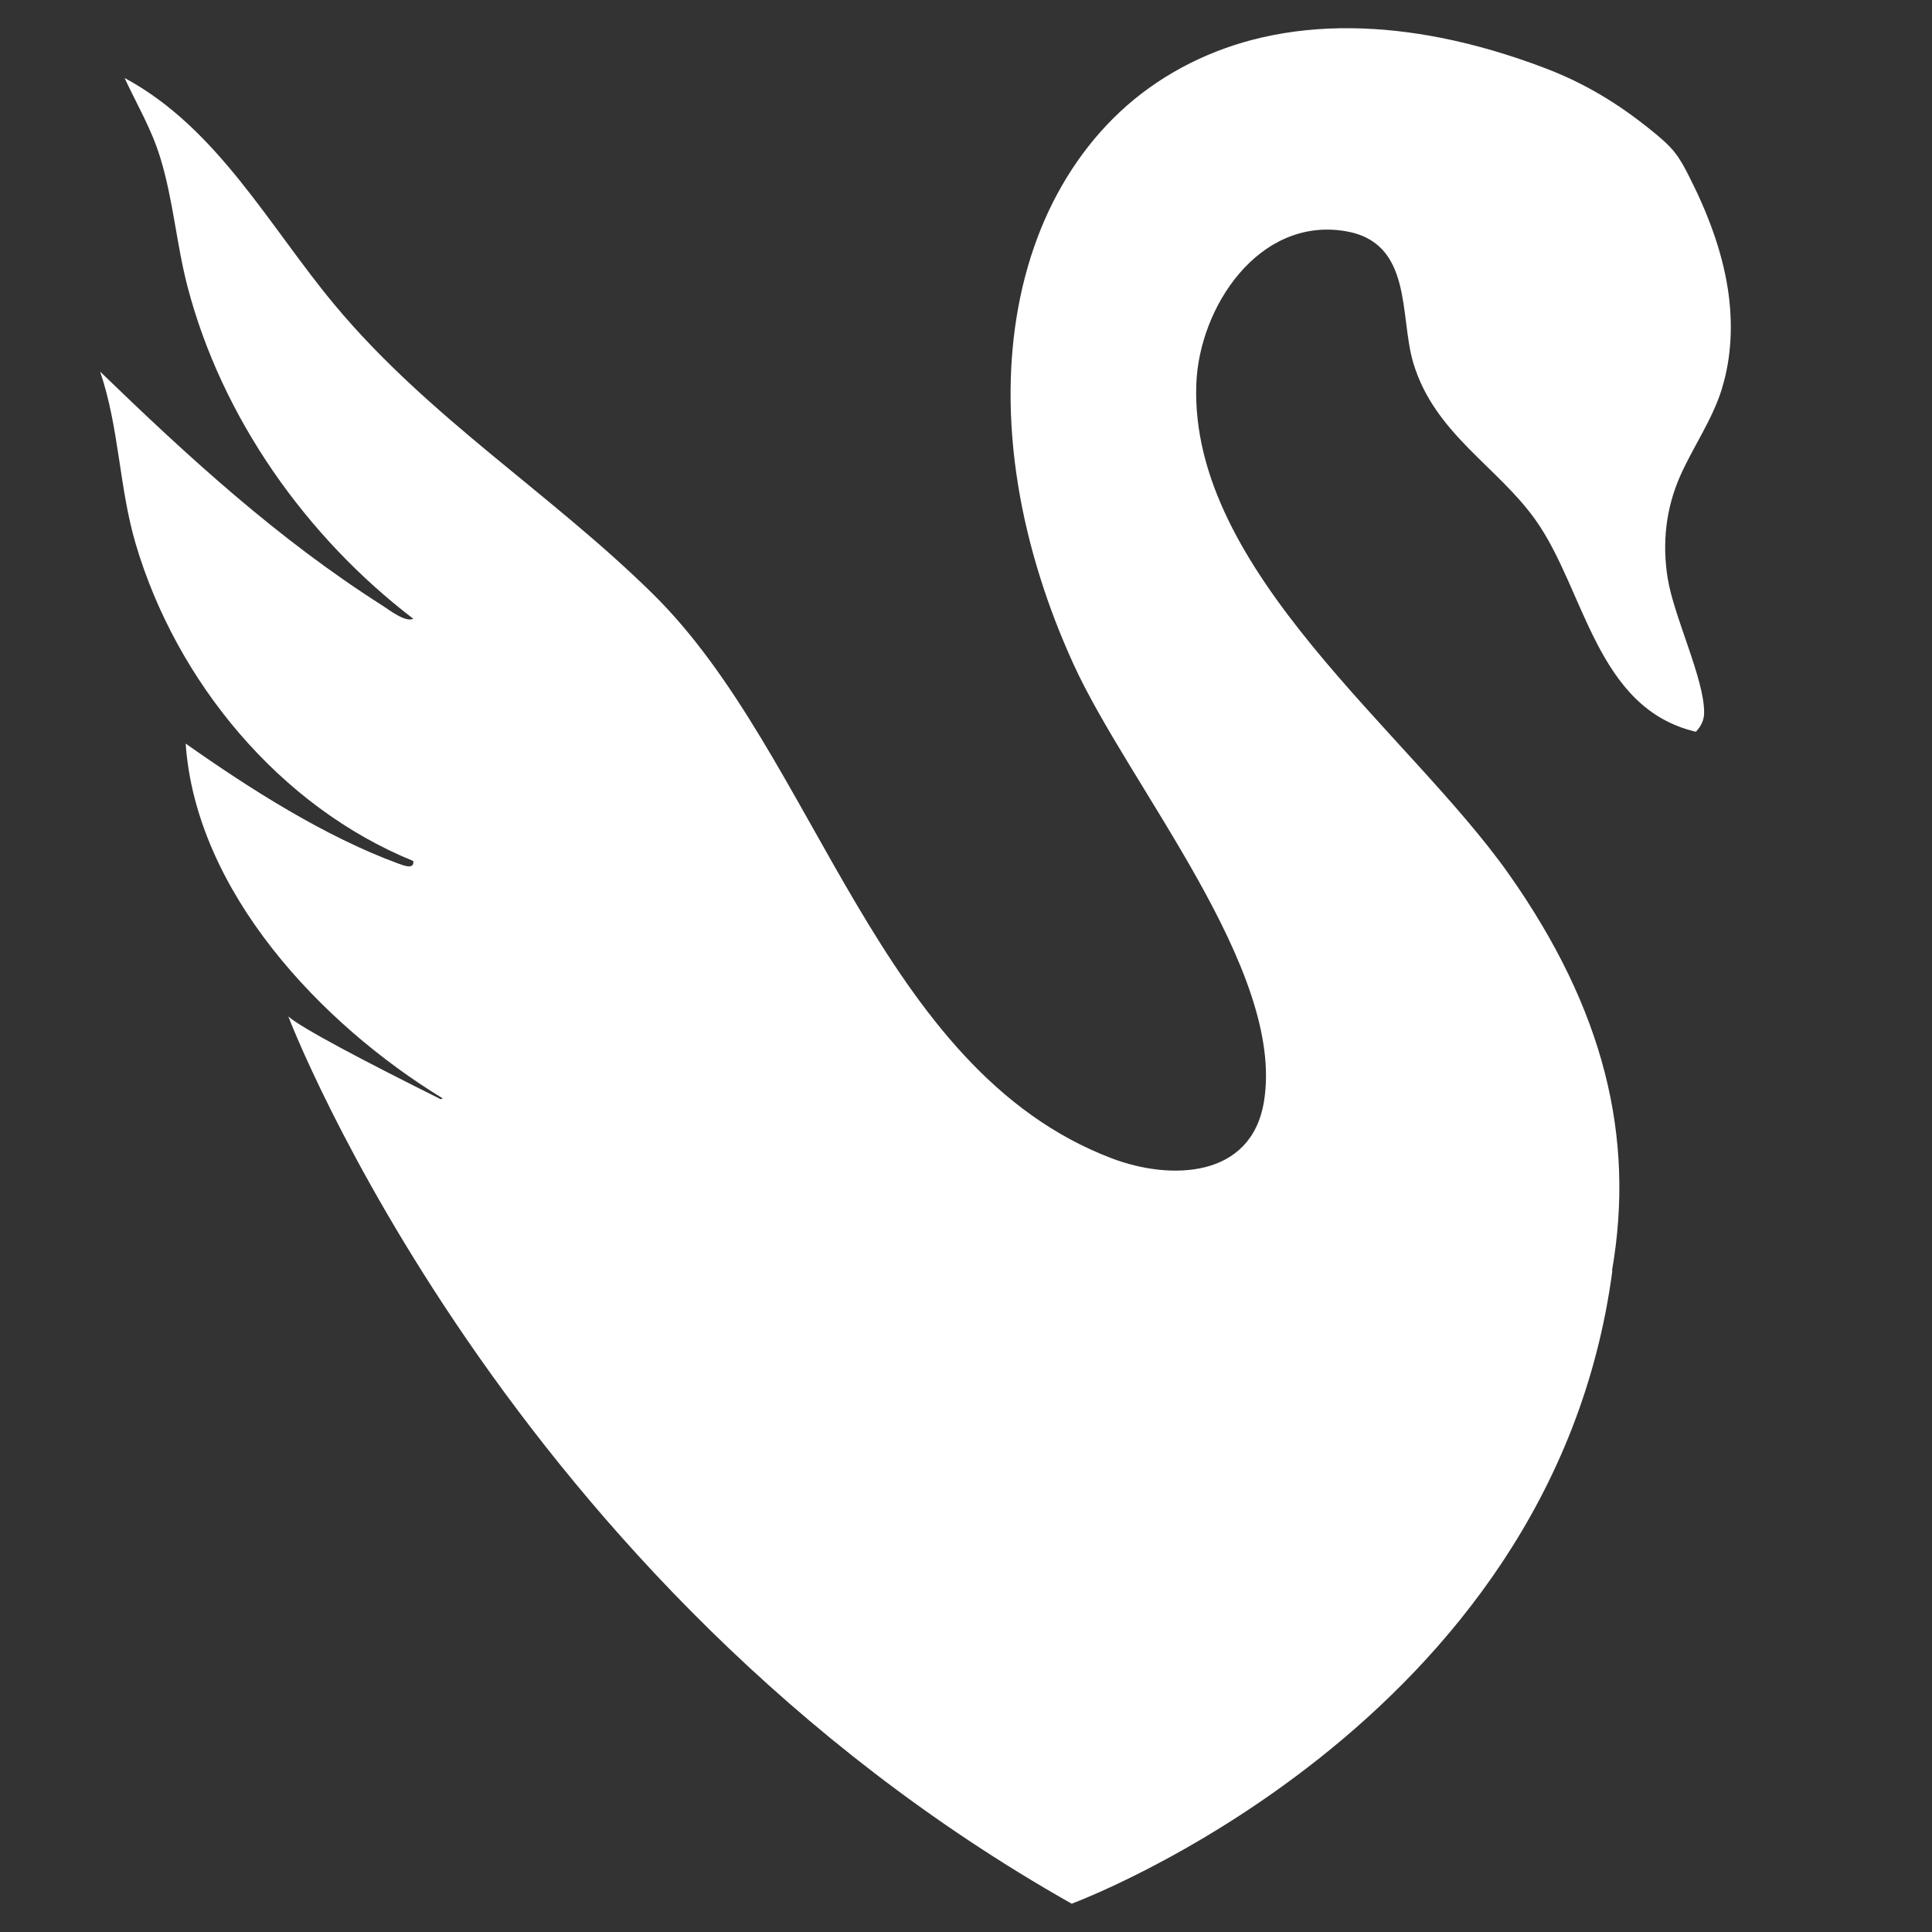
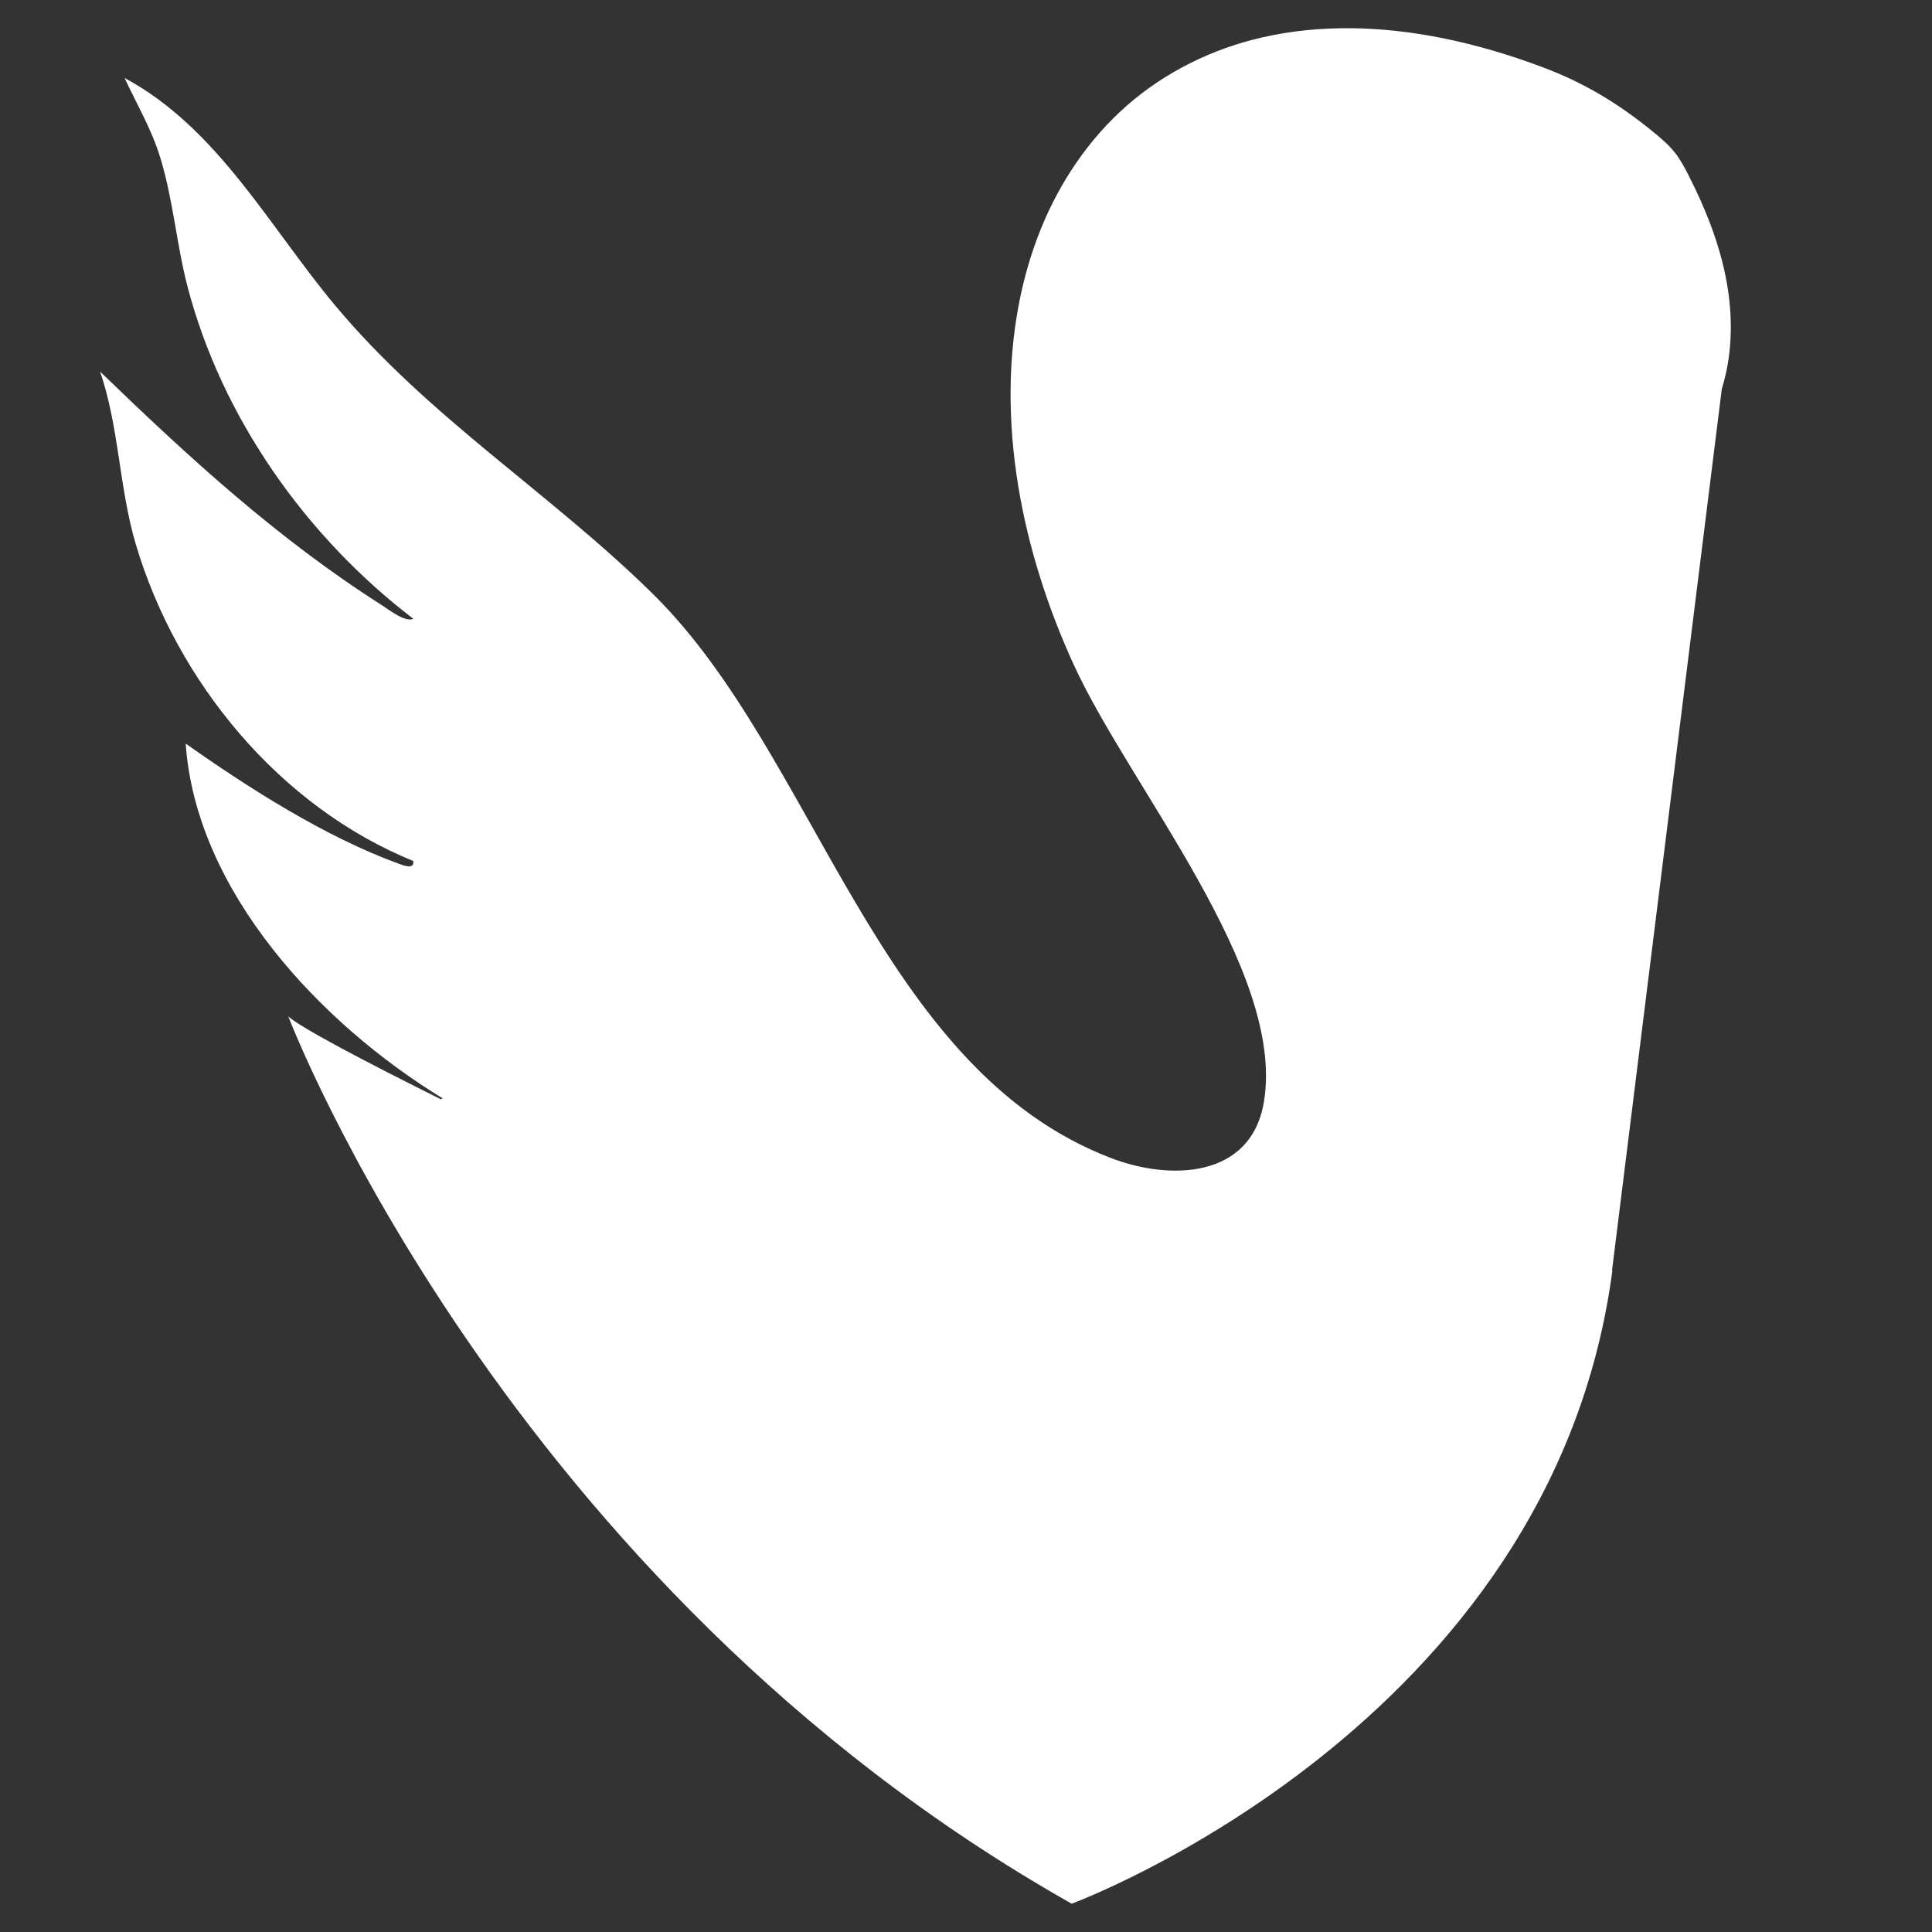
<svg xmlns="http://www.w3.org/2000/svg" viewBox="0 0 281.16 281.16" id="Group_1">
  <rect x="0" y="0" width="281.16" height="281.16" fill="#333333" stroke="none" />
  <defs>
    <style>.cls-1{fill:#fff;}</style>
  </defs>
  <g id="Adobe_Express_-_file_19_Image">
-     <path d="M250.57,56.6c1.45-4.66,1.62-9.67.89-14.48-.89-5.84-3.08-11.42-5.77-16.69-.55-1.08-1.13-2.16-1.9-3.16-.96-1.23-2.17-2.24-3.38-3.22-4.83-3.93-9.76-6.93-15.58-9.14-4.92-1.87-9.98-3.39-15.15-4.41-8.56-1.69-17.48-2.01-26.02-.05-7.24,1.66-14.05,5-19.65,9.9-5.51,4.83-9.7,11.03-12.47,17.8-3.05,7.47-4.41,15.57-4.47,23.62-.07,9.29,1.55,18.55,4.34,27.39,1.33,4.23,2.94,8.38,4.78,12.42,8.11,17.85,30.96,44.62,27.74,63.8-1.86,11.11-13.59,11.43-22.11,8.2-34.14-12.95-42.92-58.59-66.76-82.1-14.85-14.65-32.61-25.65-46.29-42.03-9.53-11.4-17.11-25.84-30.64-33.1,1.82,3.91,3.89,7.36,5.18,11.55,1.89,6.11,2.37,12.63,3.98,18.81,4.99,19.09,17.28,36.44,32.86,48.34-1.17.55-3.47-1.27-4.49-1.92-15.22-9.68-28.18-21.56-41.09-34.05,2.78,8.12,2.76,16.91,5.18,25.08,5.92,20.01,20.93,38.23,40.4,46.14.16,1.32-1.49.62-2.16.38-10.66-3.89-21.75-10.96-30.97-17.47,1.51,21.58,19.71,40.84,37.4,51.63-.08.06-.18.09-.27.13-11.1-5.53-20.26-10.34-22.19-12.05,0,0,31.34,82.43,114,129.12,0,0,69.91-25.74,78.69-92.15l-.06.04c3.39-19.45-1.15-38.06-15-57.71-14.62-20.74-46.52-44.07-45.49-71.36.42-11.15,9.05-24.25,21.59-22.24,10,1.6,7.93,12.37,9.99,19.21,3.08,10.26,12.22,15.02,17.77,22.82,7.23,10.15,8.8,27.43,23.35,30.84.74-.8,1.19-1.65,1.2-2.76.04-4.91-4.39-13.93-5.3-19.55-.83-5.15-.28-10.19,1.84-14.97,1.9-4.26,4.65-8.13,6.04-12.61Z" class="cls-1" />
+     <path d="M250.57,56.6c1.45-4.66,1.62-9.67.89-14.48-.89-5.84-3.08-11.42-5.77-16.69-.55-1.08-1.13-2.16-1.9-3.16-.96-1.23-2.17-2.24-3.38-3.22-4.83-3.93-9.76-6.93-15.58-9.14-4.92-1.87-9.98-3.39-15.15-4.41-8.56-1.69-17.48-2.01-26.02-.05-7.24,1.66-14.05,5-19.65,9.9-5.51,4.83-9.7,11.03-12.47,17.8-3.05,7.47-4.41,15.57-4.47,23.62-.07,9.29,1.55,18.55,4.34,27.39,1.33,4.23,2.94,8.38,4.78,12.42,8.11,17.85,30.96,44.62,27.74,63.8-1.86,11.11-13.59,11.43-22.11,8.2-34.14-12.95-42.92-58.59-66.76-82.1-14.85-14.65-32.61-25.65-46.29-42.03-9.53-11.4-17.11-25.84-30.64-33.1,1.82,3.91,3.89,7.36,5.18,11.55,1.89,6.11,2.37,12.63,3.98,18.81,4.99,19.09,17.28,36.44,32.86,48.34-1.17.55-3.47-1.27-4.49-1.92-15.22-9.68-28.18-21.56-41.09-34.05,2.78,8.12,2.76,16.91,5.18,25.08,5.92,20.01,20.93,38.23,40.4,46.14.16,1.32-1.49.62-2.16.38-10.66-3.89-21.75-10.96-30.97-17.47,1.51,21.58,19.71,40.84,37.4,51.63-.08.06-.18.09-.27.13-11.1-5.53-20.26-10.34-22.19-12.05,0,0,31.34,82.43,114,129.12,0,0,69.91-25.74,78.69-92.15l-.06.04Z" class="cls-1" />
  </g>
</svg>